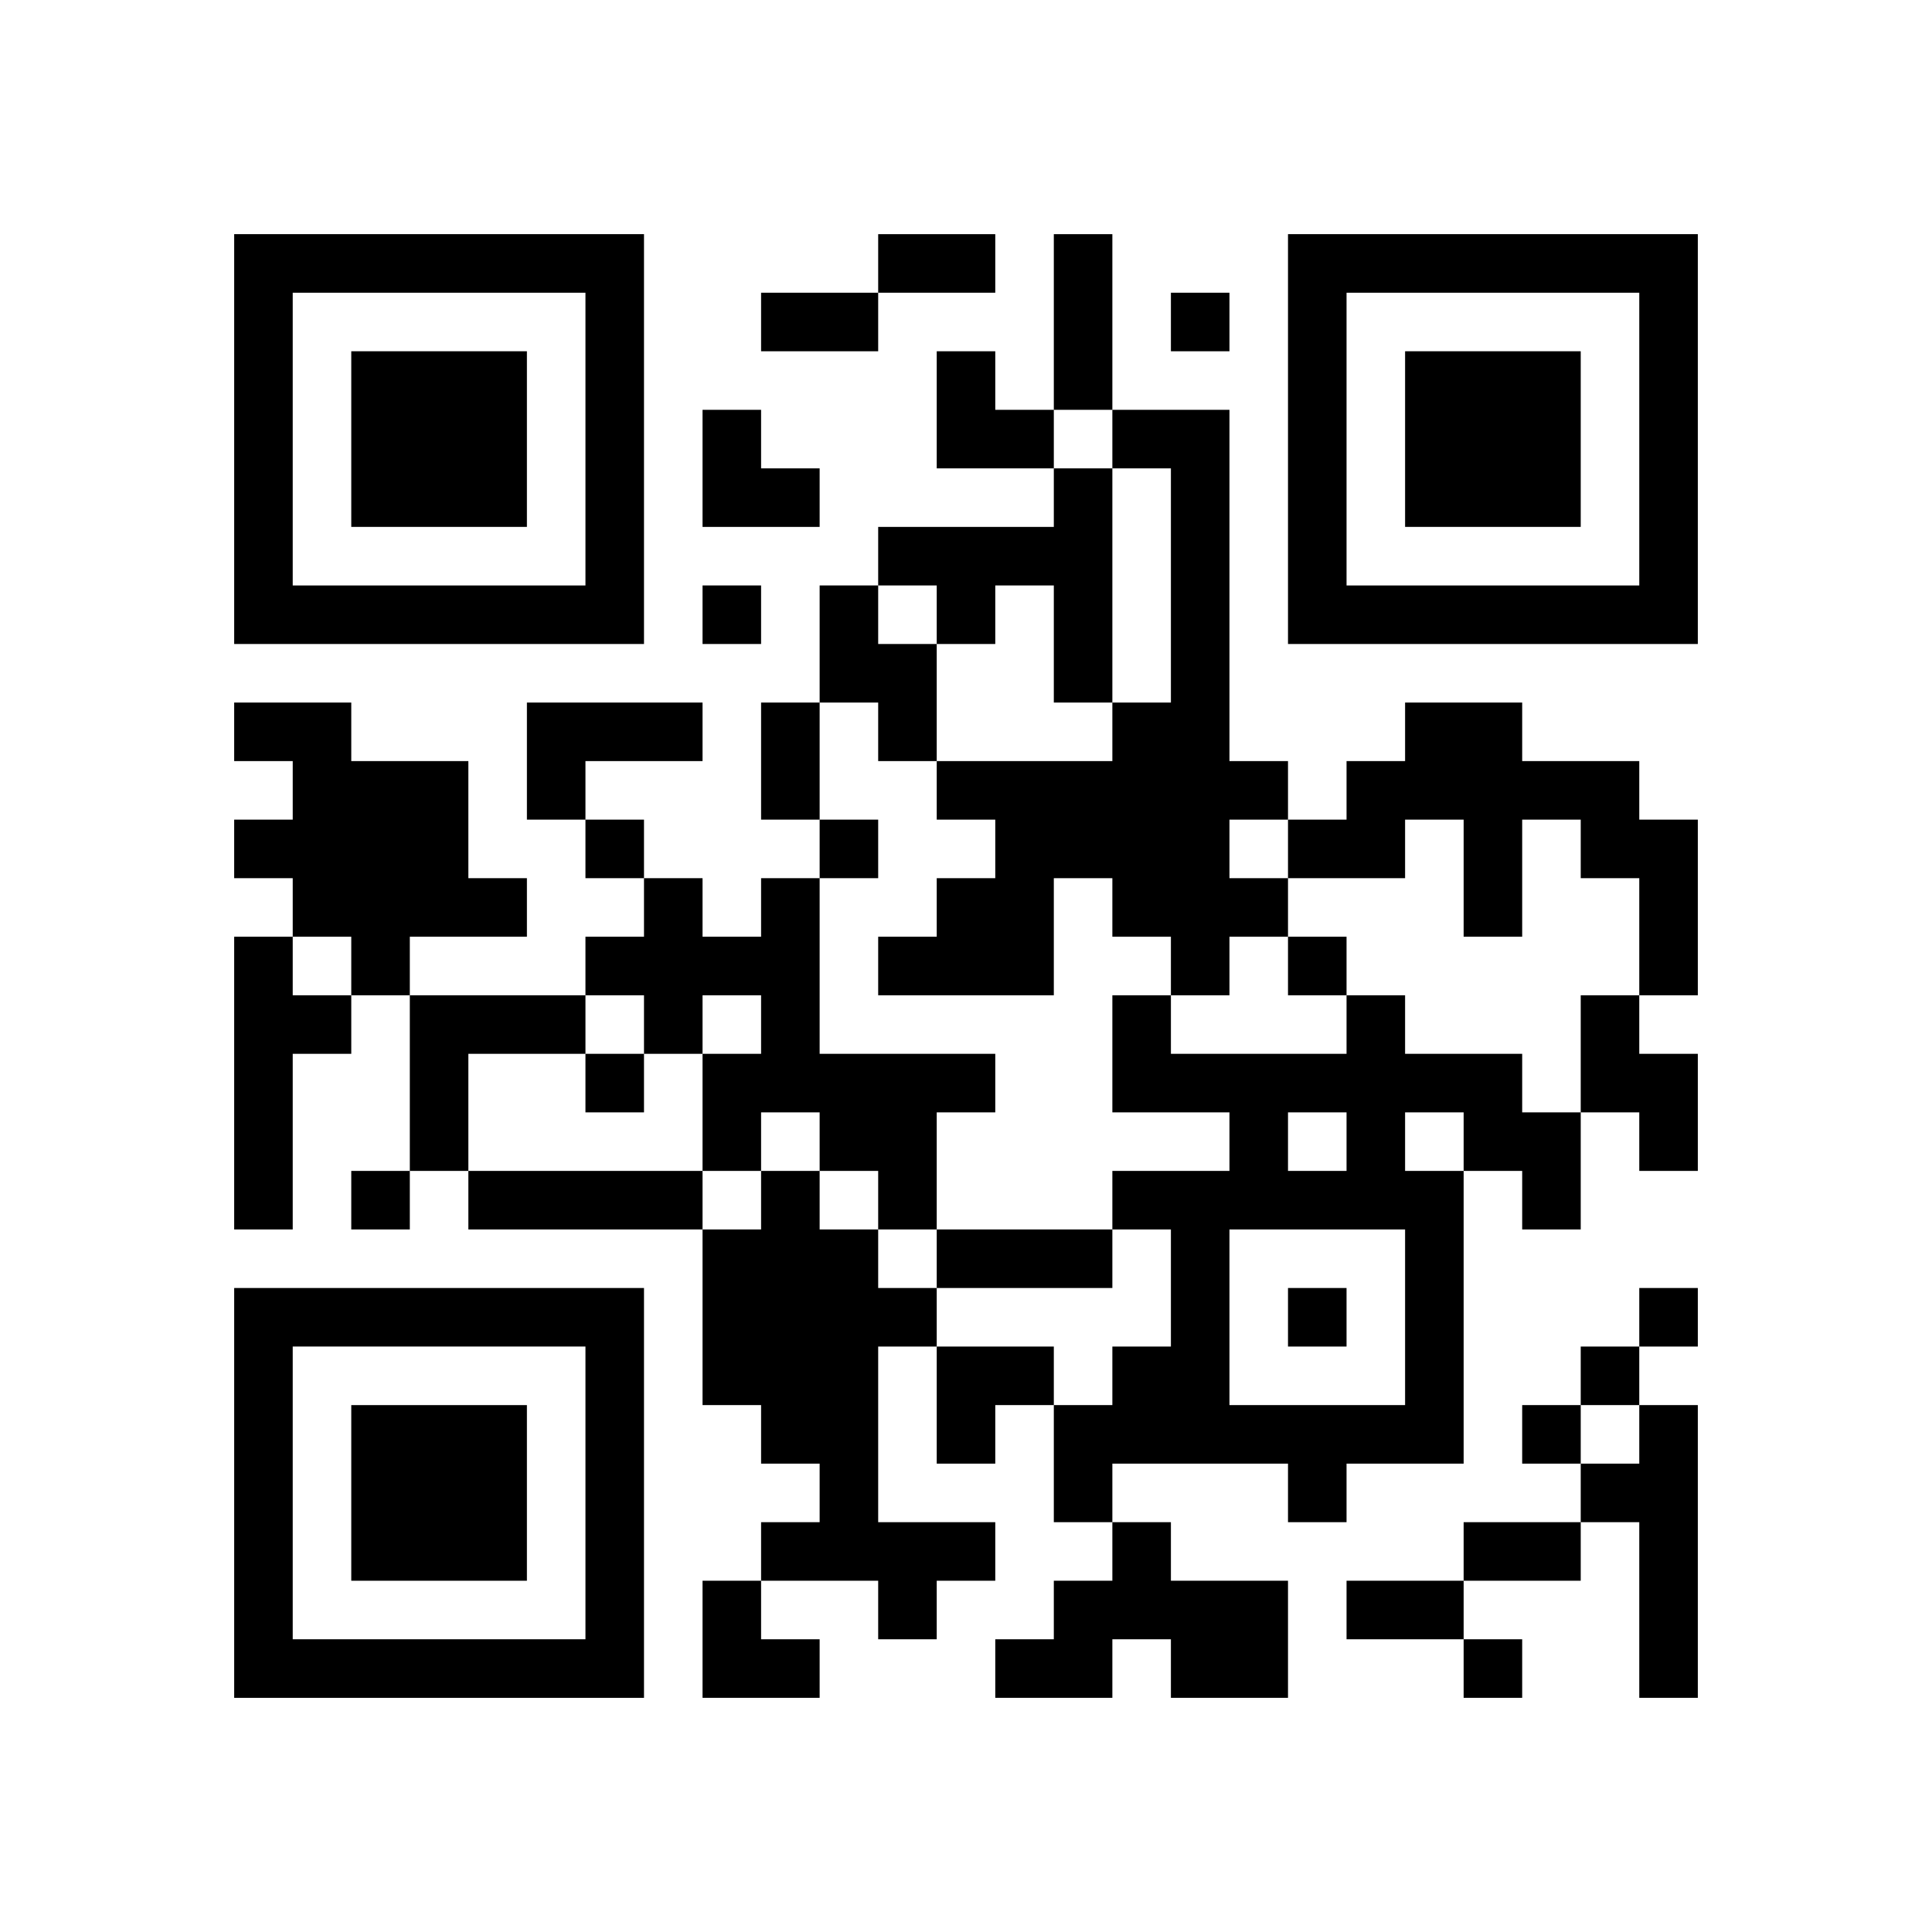
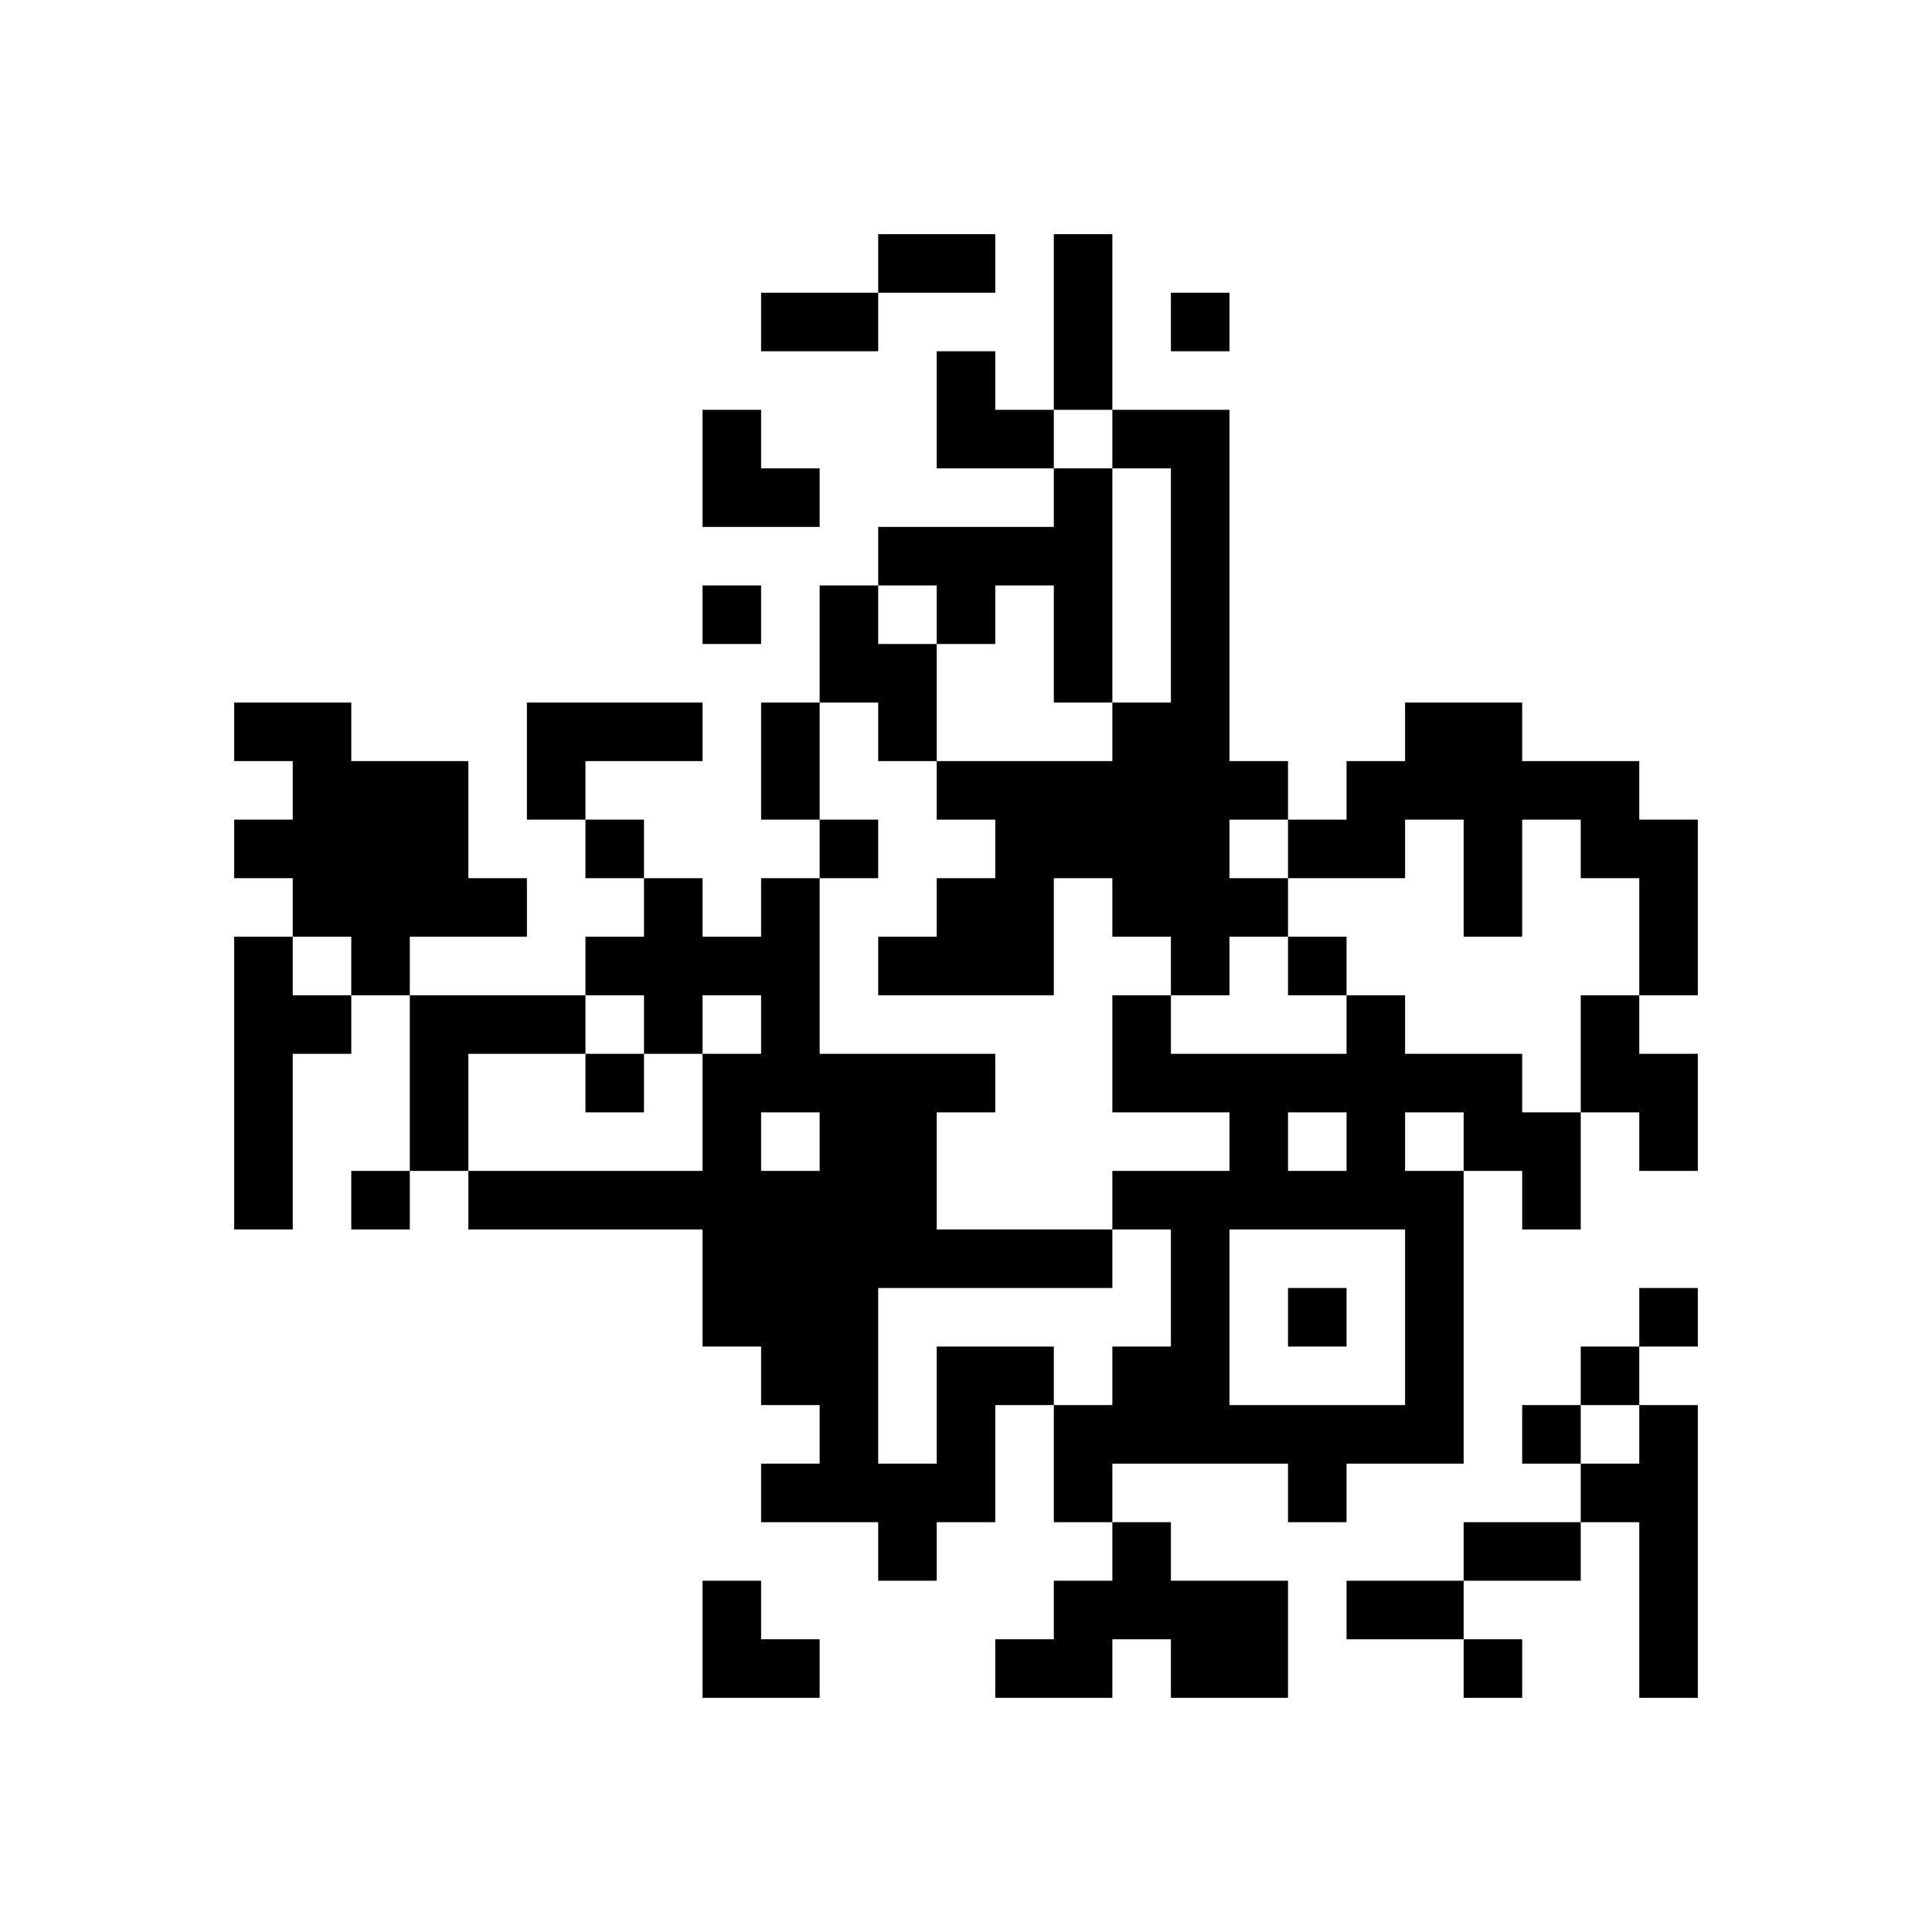
<svg xmlns="http://www.w3.org/2000/svg" xmlns:xlink="http://www.w3.org/1999/xlink" version="1.1" baseProfile="full" viewBox="-4 -4 33 33" width="132" height="132" id="qrcode-4a0dd207f59be53972d84caaa736fe77">
  <symbol id="tracker">
-     <path d="m 0 7 0 7 7 0 0 -7 -7 0 z m 1 1 5 0 0 5 -5 0 0 -5 z m 1 1 0 3 3 0 0 -3 -3 0 z" style="fill:#000000;stroke:none" />
-   </symbol>
+     </symbol>
  <use x="0" y="-7" xlink:href="#tracker" />
  <use x="0" y="11" xlink:href="#tracker" />
  <use x="18" y="-7" xlink:href="#tracker" />
-   <path d="M15,3 h2v6h1v1h-1v1h1v1h-1v1h-1v-1h-1v-1h-1v2h-3v-1h1v-1h1v-1h-1v-1h3v-1h1v-4h-1v-1 M14,4 h1v4h-1v-2h-1v1h-1v-1h-1v-1h3v-1 M10,6 h1v1h1v2h-1v-1h-1v-2 M0,8 h2v1h2v2h1v1h-2v1h-1v-1h-1v-1h-1v-1h1v-1h-1v-1 M5,8 h3v1h-2v1h-1v-2 M20,8 h2v1h2v1h1v3h-1v-2h-1v-1h-1v2h-1v-2h-1v1h-2v-1h1v-1h1v-1 M9,11 h1v3h3v1h-1v2h-1v-1h-1v-1h-1v1h-1v-2h1v-1h-1v1h-1v-1h-1v-1h1v-1h1v1h1v-1 M0,12 h1v1h1v1h-1v3h-1v-5 M3,13 h3v1h-2v2h-1v-3 M19,13 h1v1h2v1h1v2h-1v-1h-1v5h-2v1h-1v-1h-3v1h-1v-2h1v-1h1v-2h-1v-1h2v-1h-2v-2h1v1h3v-1 M18,15 v1h1v-1h-1 M20,15 v1h1v-1h-1 M17,17 v3h3v-3h-3 M23,13 h1v1h1v2h-1v-1h-1v-2 M4,16 h4v1h-4v-1 M9,16 h1v1h1v1h1v1h-1v3h2v1h-1v1h-1v-1h-2v-1h1v-1h-1v-1h-1v-3h1v-1 M24,20 h1v5h-1v-3h-1v-1h1v-1 M15,22 h1v1h2v2h-2v-1h-1v1h-2v-1h1v-1h1v-1 M16,1 v1h1v-1h-1 M8,6 v1h1v-1h-1 M6,10 v1h1v-1h-1 M10,10 v1h1v-1h-1 M18,12 v1h1v-1h-1 M6,14 v1h1v-1h-1 M2,16 v1h1v-1h-1 M18,18 v1h1v-1h-1 M24,18 v1h1v-1h-1 M23,19 v1h1v-1h-1 M22,20 v1h1v-1h-1 M21,24 v1h1v-1h-1 M11,0 h2v1h-2v-1 M14,0 h1v3h-1v-3 M9,1 h2v1h-2v-1 M9,8 h1v2h-1v-2 M12,17 h3v1h-3v-1 M21,22 h2v1h-2v-1 M19,23 h2v1h-2v-1 M12,2 h1v1h1v1h-2z M8,3 h1v1h1v1h-2z M12,19 h2v1h-1v1h-1z M8,23 h1v1h1v1h-2z" style="fill:#000000;stroke:none" />
+   <path d="M15,3 h2v6h1v1h-1v1h1v1h-1v1h-1v-1h-1v-1h-1v2h-3v-1h1v-1h1v-1h-1v-1h3v-1h1v-4h-1v-1 M14,4 h1v4h-1v-2h-1v1h-1v-1h-1v-1h3v-1 M10,6 h1v1h1v2h-1v-1h-1v-2 M0,8 h2v1h2v2h1v1h-2v1h-1v-1h-1v-1h-1v-1h1v-1h-1v-1 M5,8 h3v1h-2v1h-1v-2 M20,8 h2v1h2v1h1v3h-1v-2h-1v-1h-1v2h-1v-2h-1v1h-2v-1h1v-1h1v-1 M9,11 h1v3h3v1h-1v2h-1v-1h-1v-1h-1v1h-1v-2h1v-1h-1v1h-1v-1h-1v-1h1v-1h1v1h1v-1 M0,12 h1v1h1v1h-1v3h-1v-5 M3,13 h3v1h-2v2h-1v-3 M19,13 h1v1h2v1h1v2h-1v-1h-1v5h-2v1h-1v-1h-3v1h-1v-2h1v-1h1v-2h-1v-1h2v-1h-2v-2h1v1h3v-1 M18,15 v1h1v-1h-1 M20,15 v1h1v-1h-1 M17,17 v3h3v-3h-3 M23,13 h1v1h1v2h-1v-1h-1v-2 M4,16 h4v1h-4v-1 M9,16 h1h1v1h1v1h-1v3h2v1h-1v1h-1v-1h-2v-1h1v-1h-1v-1h-1v-3h1v-1 M24,20 h1v5h-1v-3h-1v-1h1v-1 M15,22 h1v1h2v2h-2v-1h-1v1h-2v-1h1v-1h1v-1 M16,1 v1h1v-1h-1 M8,6 v1h1v-1h-1 M6,10 v1h1v-1h-1 M10,10 v1h1v-1h-1 M18,12 v1h1v-1h-1 M6,14 v1h1v-1h-1 M2,16 v1h1v-1h-1 M18,18 v1h1v-1h-1 M24,18 v1h1v-1h-1 M23,19 v1h1v-1h-1 M22,20 v1h1v-1h-1 M21,24 v1h1v-1h-1 M11,0 h2v1h-2v-1 M14,0 h1v3h-1v-3 M9,1 h2v1h-2v-1 M9,8 h1v2h-1v-2 M12,17 h3v1h-3v-1 M21,22 h2v1h-2v-1 M19,23 h2v1h-2v-1 M12,2 h1v1h1v1h-2z M8,3 h1v1h1v1h-2z M12,19 h2v1h-1v1h-1z M8,23 h1v1h1v1h-2z" style="fill:#000000;stroke:none" />
</svg>